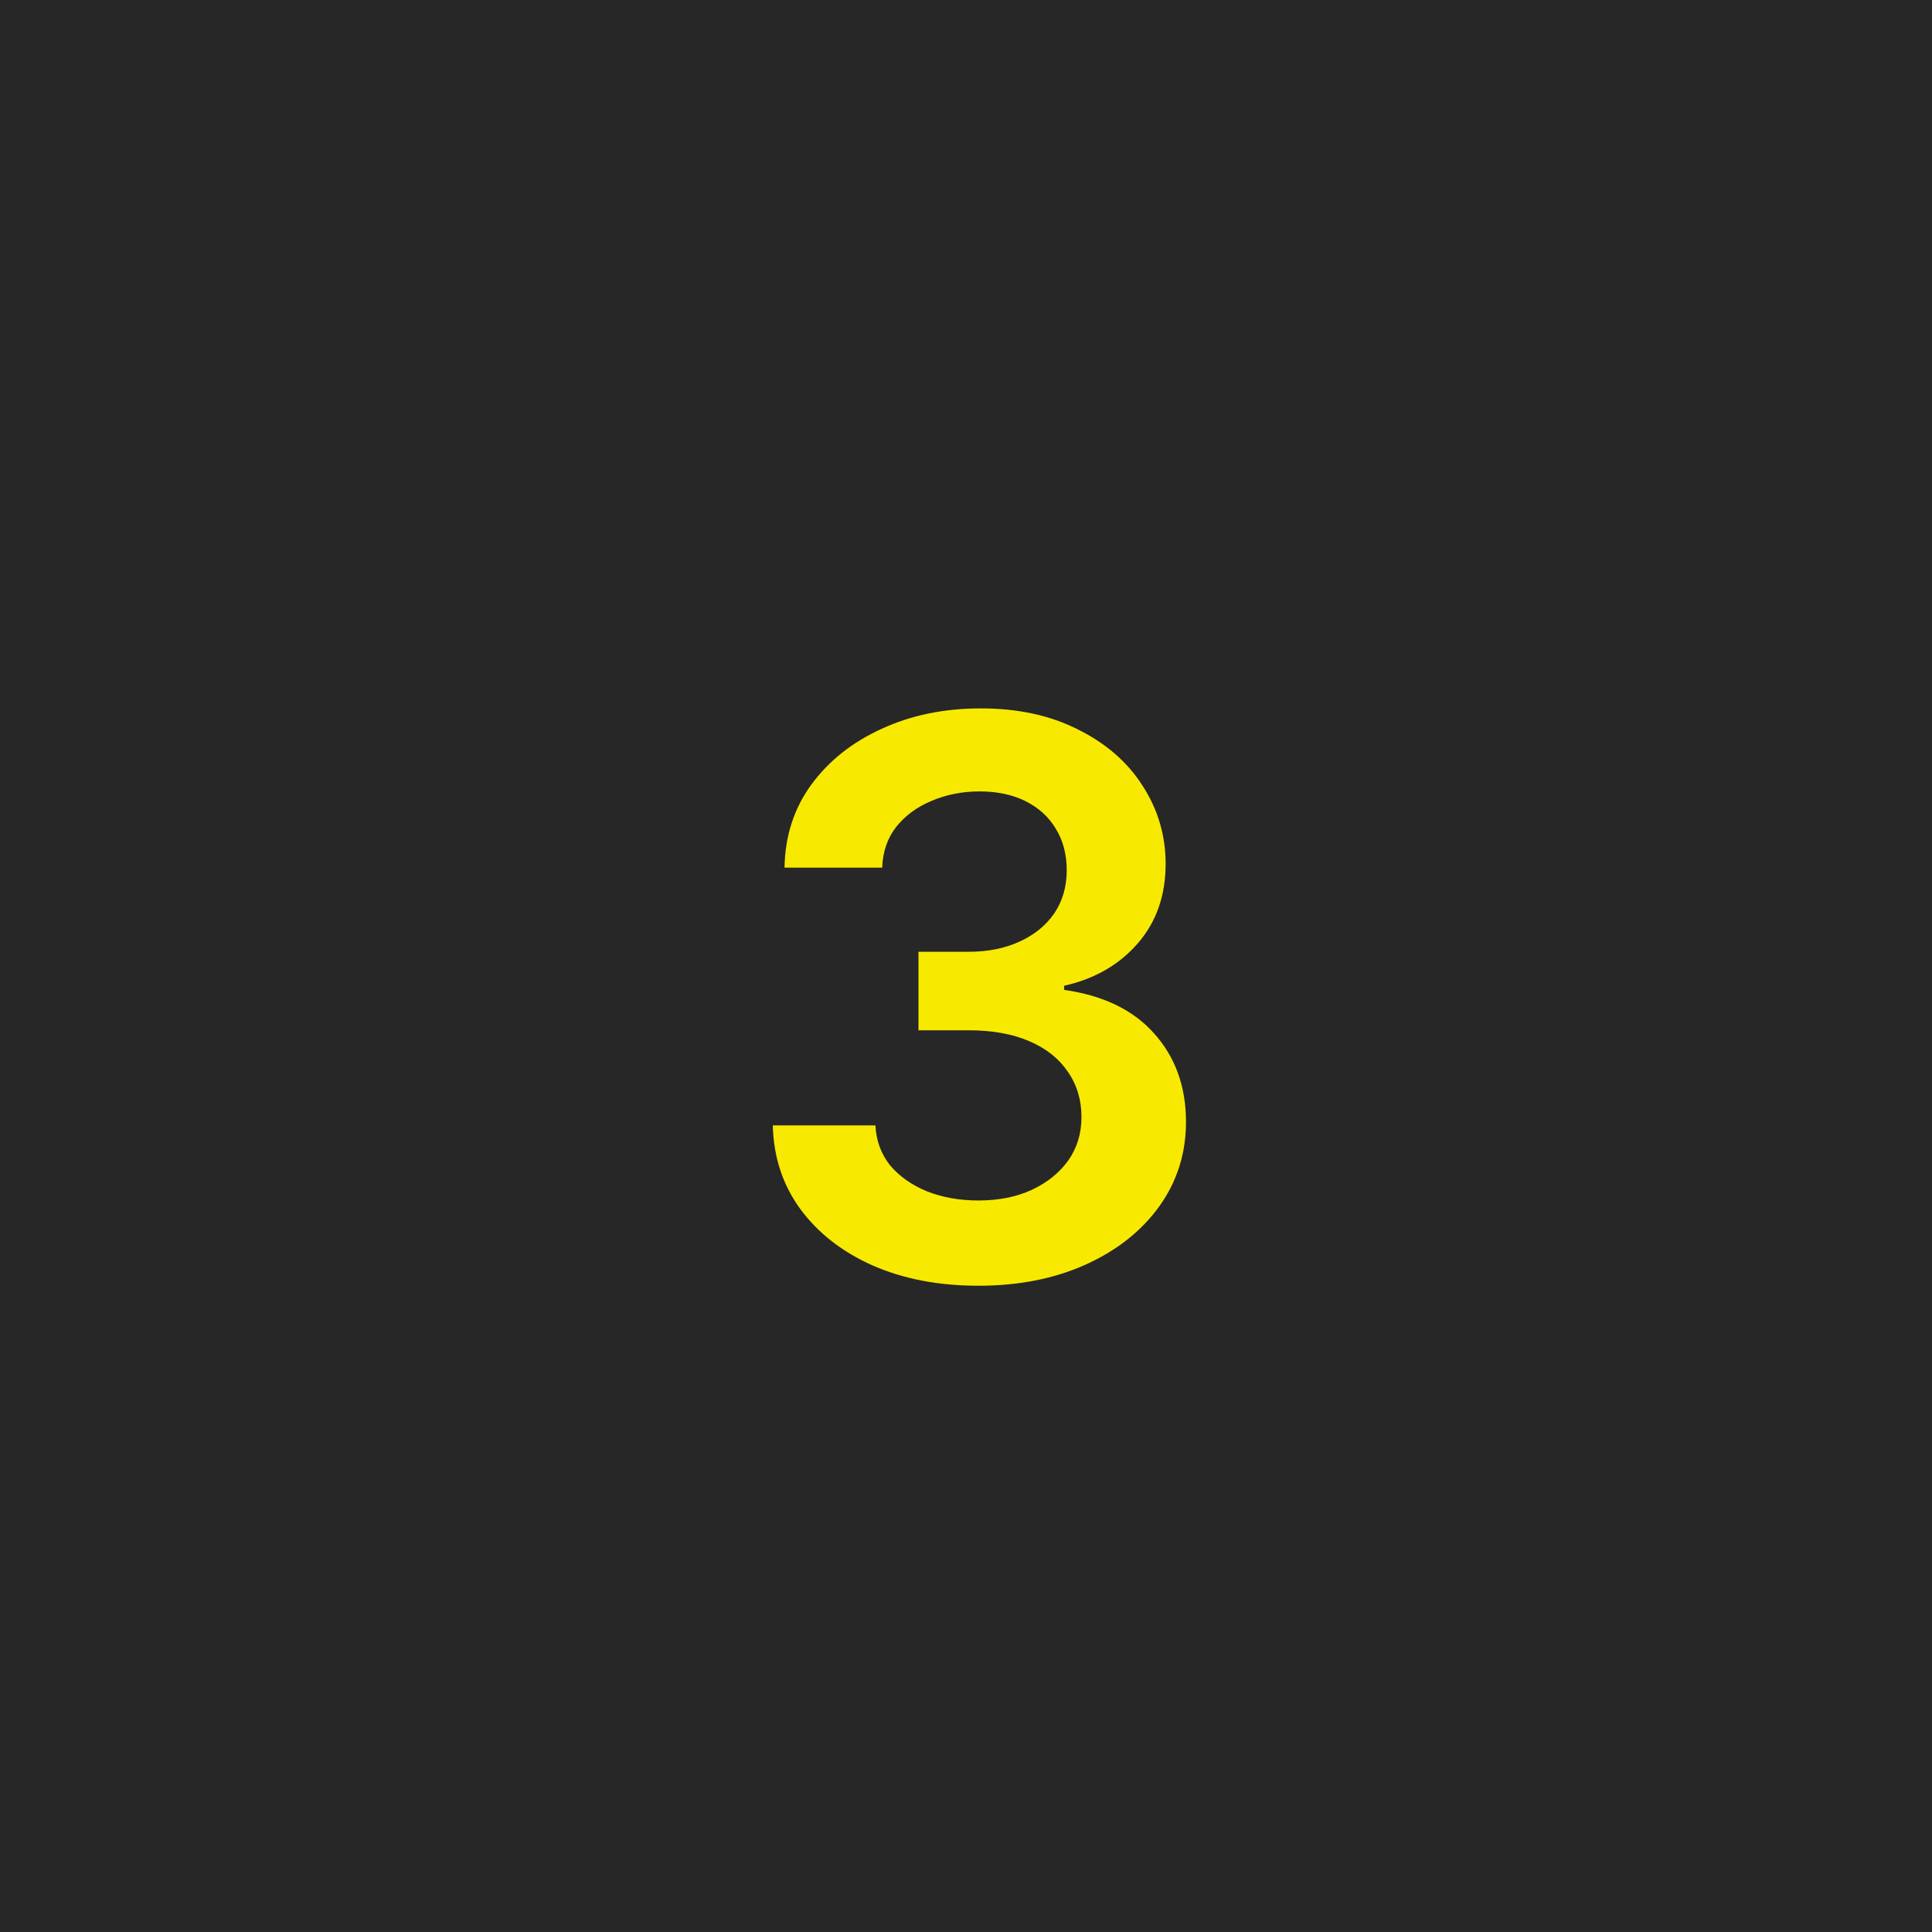
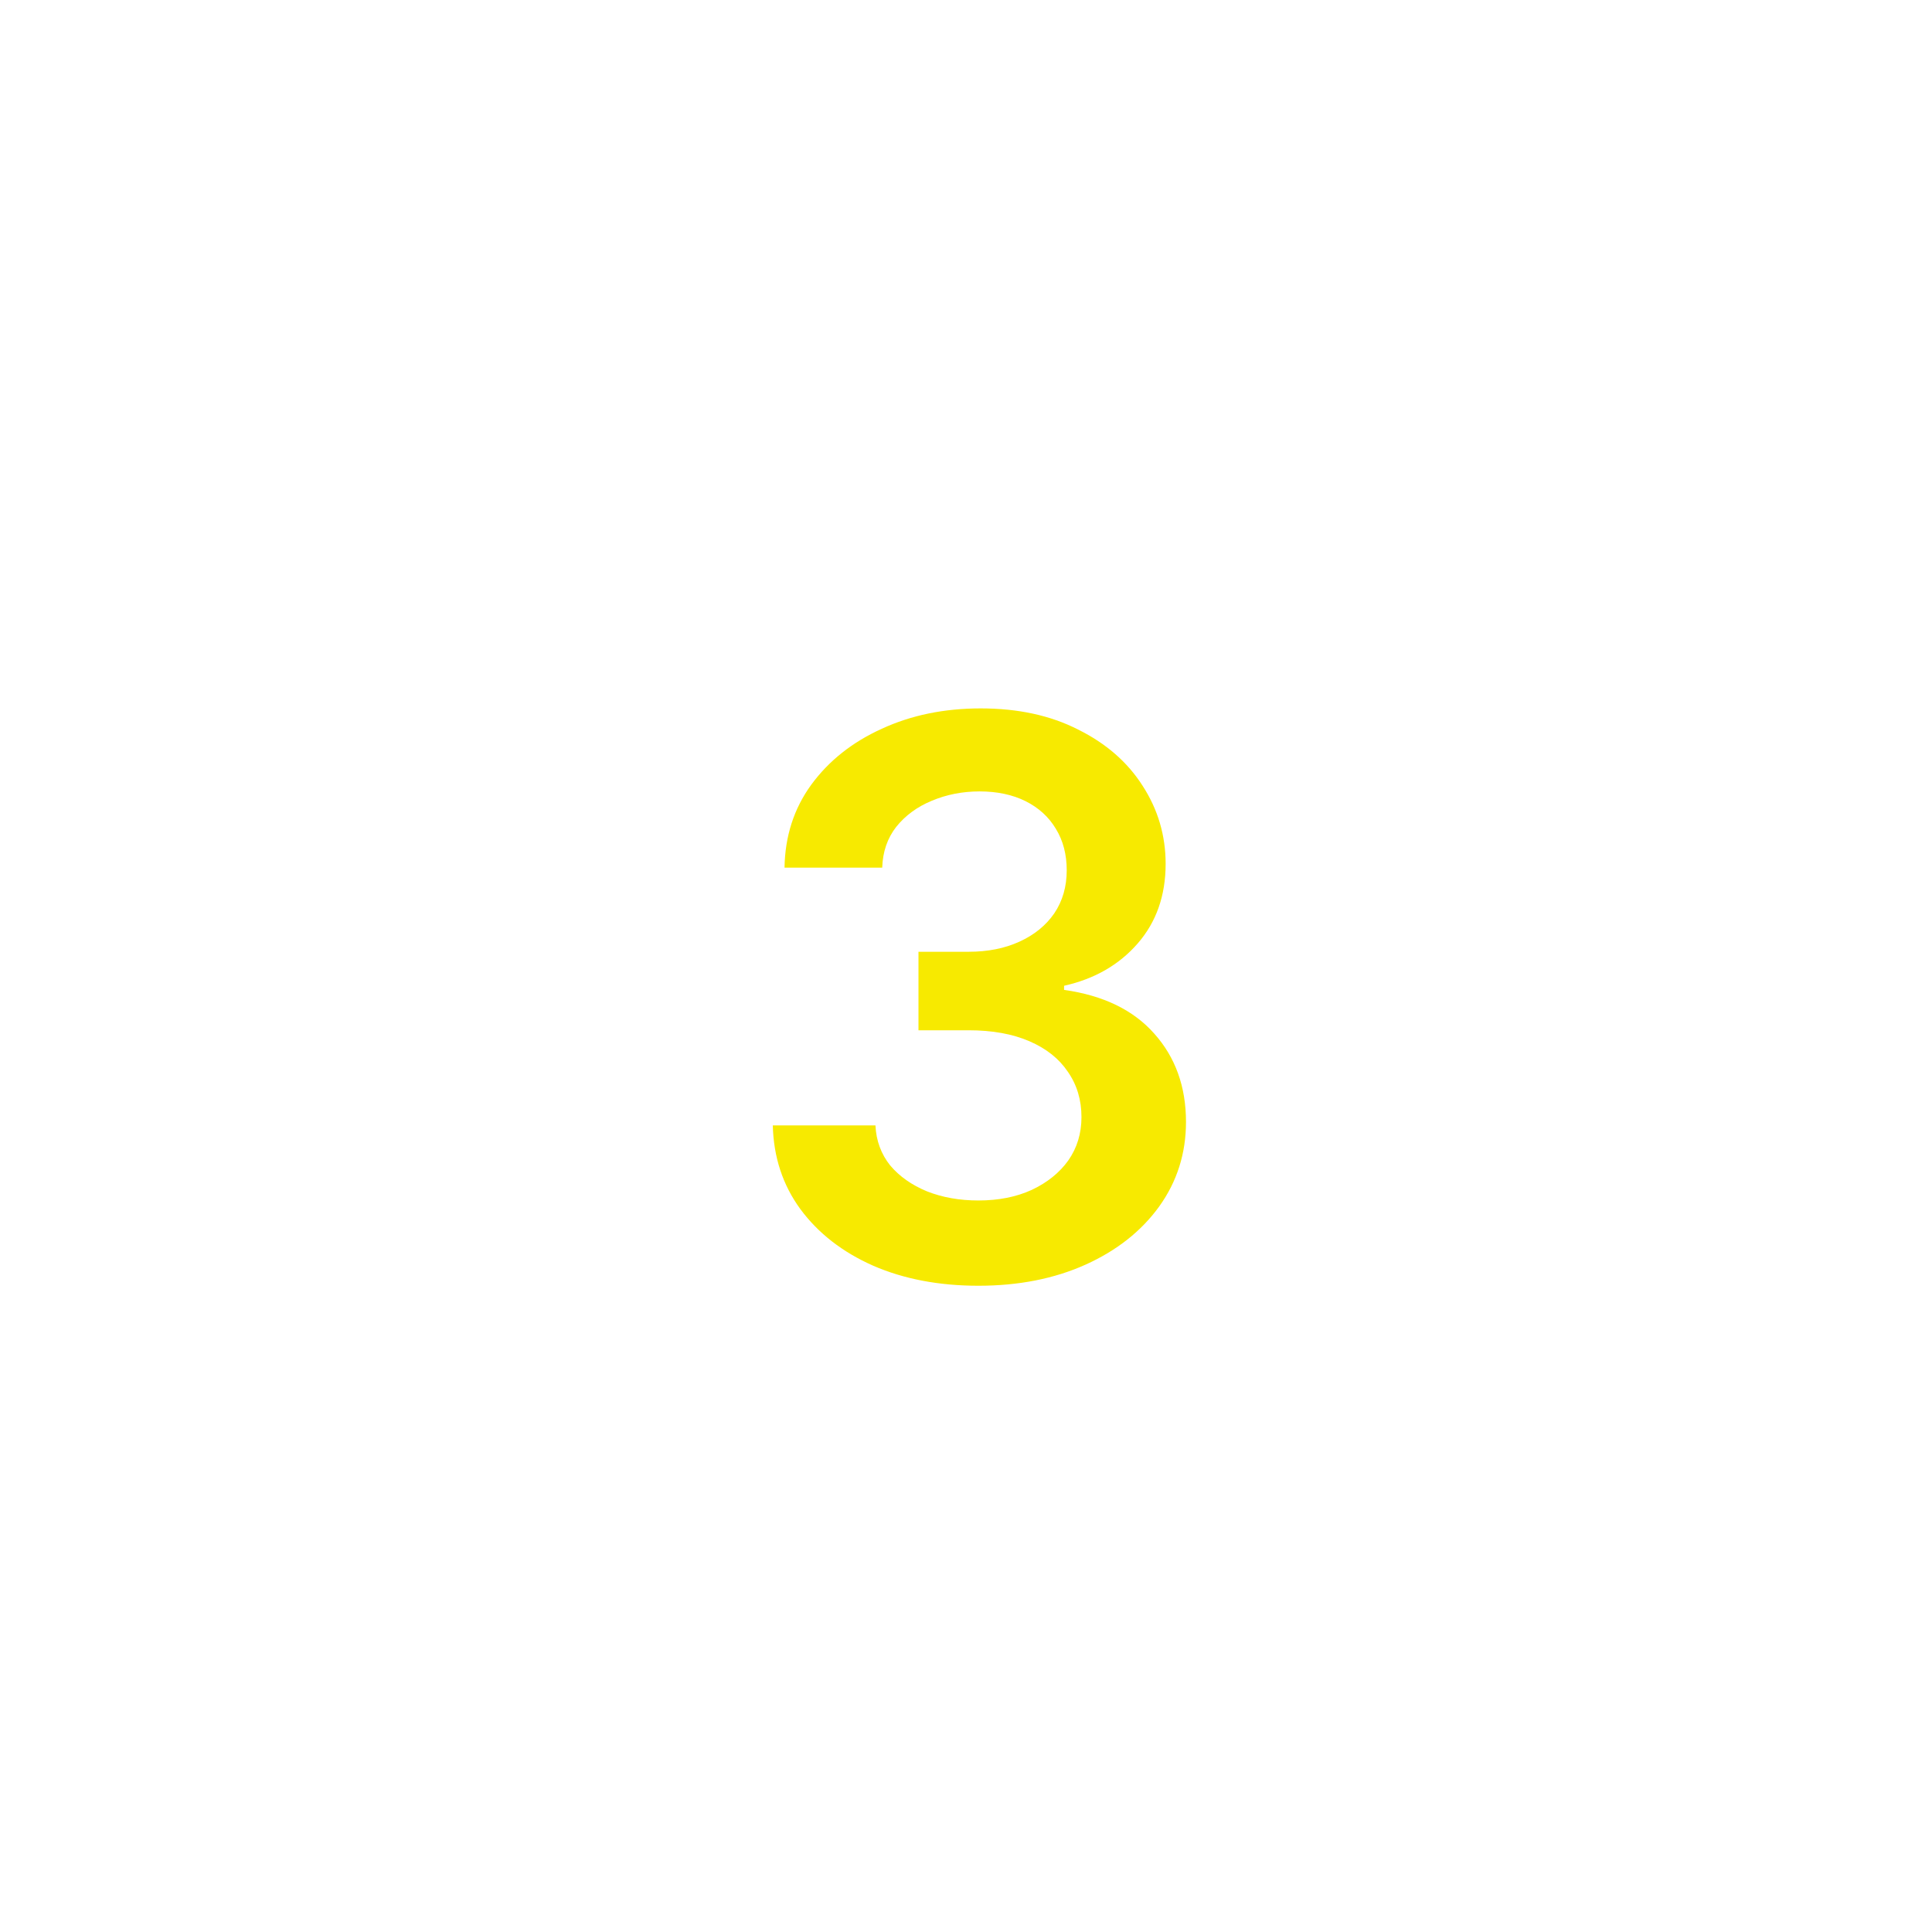
<svg xmlns="http://www.w3.org/2000/svg" width="30" height="30" viewBox="0 0 30 30" fill="none">
-   <rect width="30" height="30" fill="#272727" />
  <path d="M15.193 19.965C14.58 19.965 14.035 19.861 13.559 19.654C13.082 19.443 12.705 19.15 12.428 18.775C12.154 18.4 12.012 17.967 12 17.475H13.594C13.605 17.713 13.682 17.92 13.822 18.096C13.967 18.268 14.158 18.402 14.396 18.5C14.635 18.594 14.9 18.641 15.193 18.641C15.506 18.641 15.781 18.586 16.02 18.477C16.262 18.363 16.451 18.211 16.588 18.02C16.725 17.824 16.793 17.6 16.793 17.346C16.793 17.08 16.723 16.846 16.582 16.643C16.445 16.439 16.246 16.281 15.984 16.168C15.723 16.055 15.408 15.998 15.041 15.998H14.262V14.779H15.041C15.338 14.779 15.602 14.727 15.832 14.621C16.062 14.516 16.242 14.369 16.371 14.182C16.5 13.99 16.564 13.768 16.564 13.514C16.564 13.268 16.508 13.053 16.395 12.869C16.285 12.685 16.129 12.543 15.926 12.441C15.723 12.34 15.484 12.289 15.211 12.289C14.945 12.289 14.697 12.338 14.467 12.435C14.24 12.529 14.057 12.664 13.916 12.84C13.779 13.016 13.707 13.227 13.699 13.473H12.182C12.19 12.984 12.328 12.555 12.598 12.184C12.871 11.812 13.236 11.523 13.693 11.316C14.15 11.105 14.662 11 15.229 11C15.807 11 16.311 11.109 16.74 11.328C17.174 11.543 17.508 11.834 17.742 12.201C17.98 12.568 18.1 12.973 18.1 13.414C18.1 13.906 17.955 14.318 17.666 14.65C17.377 14.982 16.996 15.201 16.523 15.307V15.371C17.133 15.457 17.6 15.684 17.924 16.051C18.252 16.418 18.416 16.875 18.416 17.422C18.416 17.91 18.277 18.348 18 18.734C17.723 19.117 17.342 19.418 16.857 19.637C16.373 19.855 15.818 19.965 15.193 19.965Z" fill="#F7EA00" />
</svg>